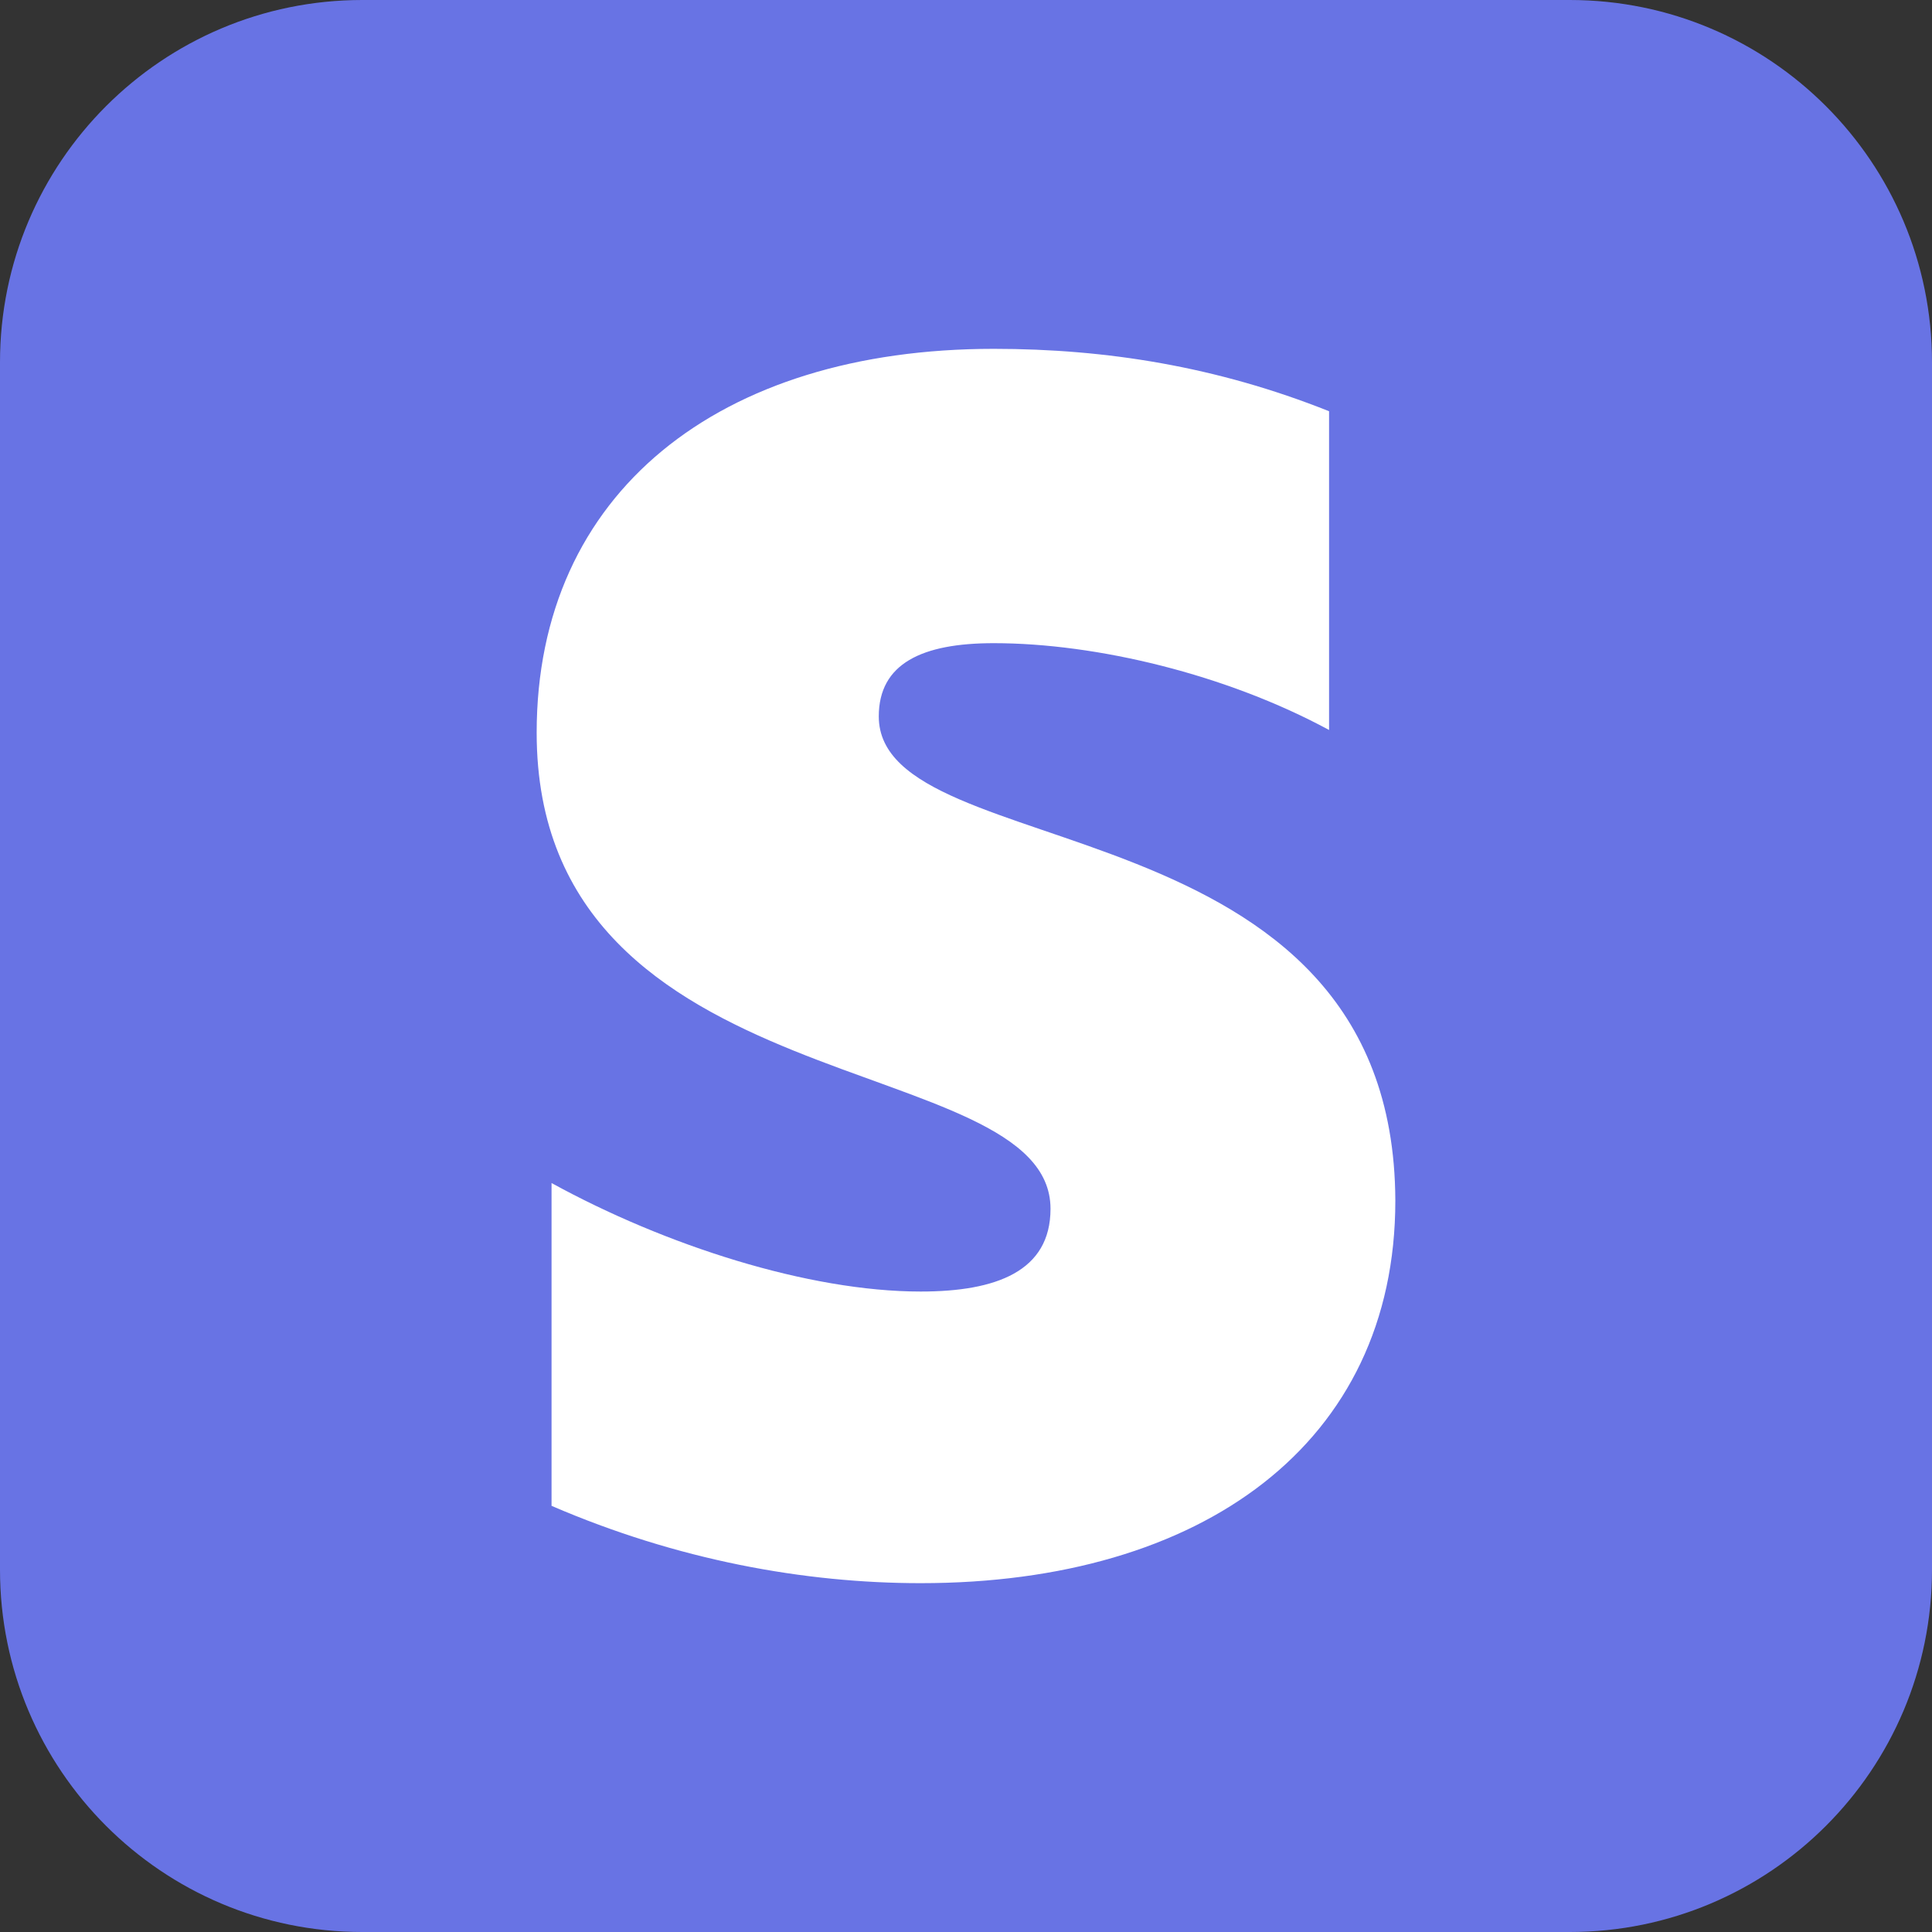
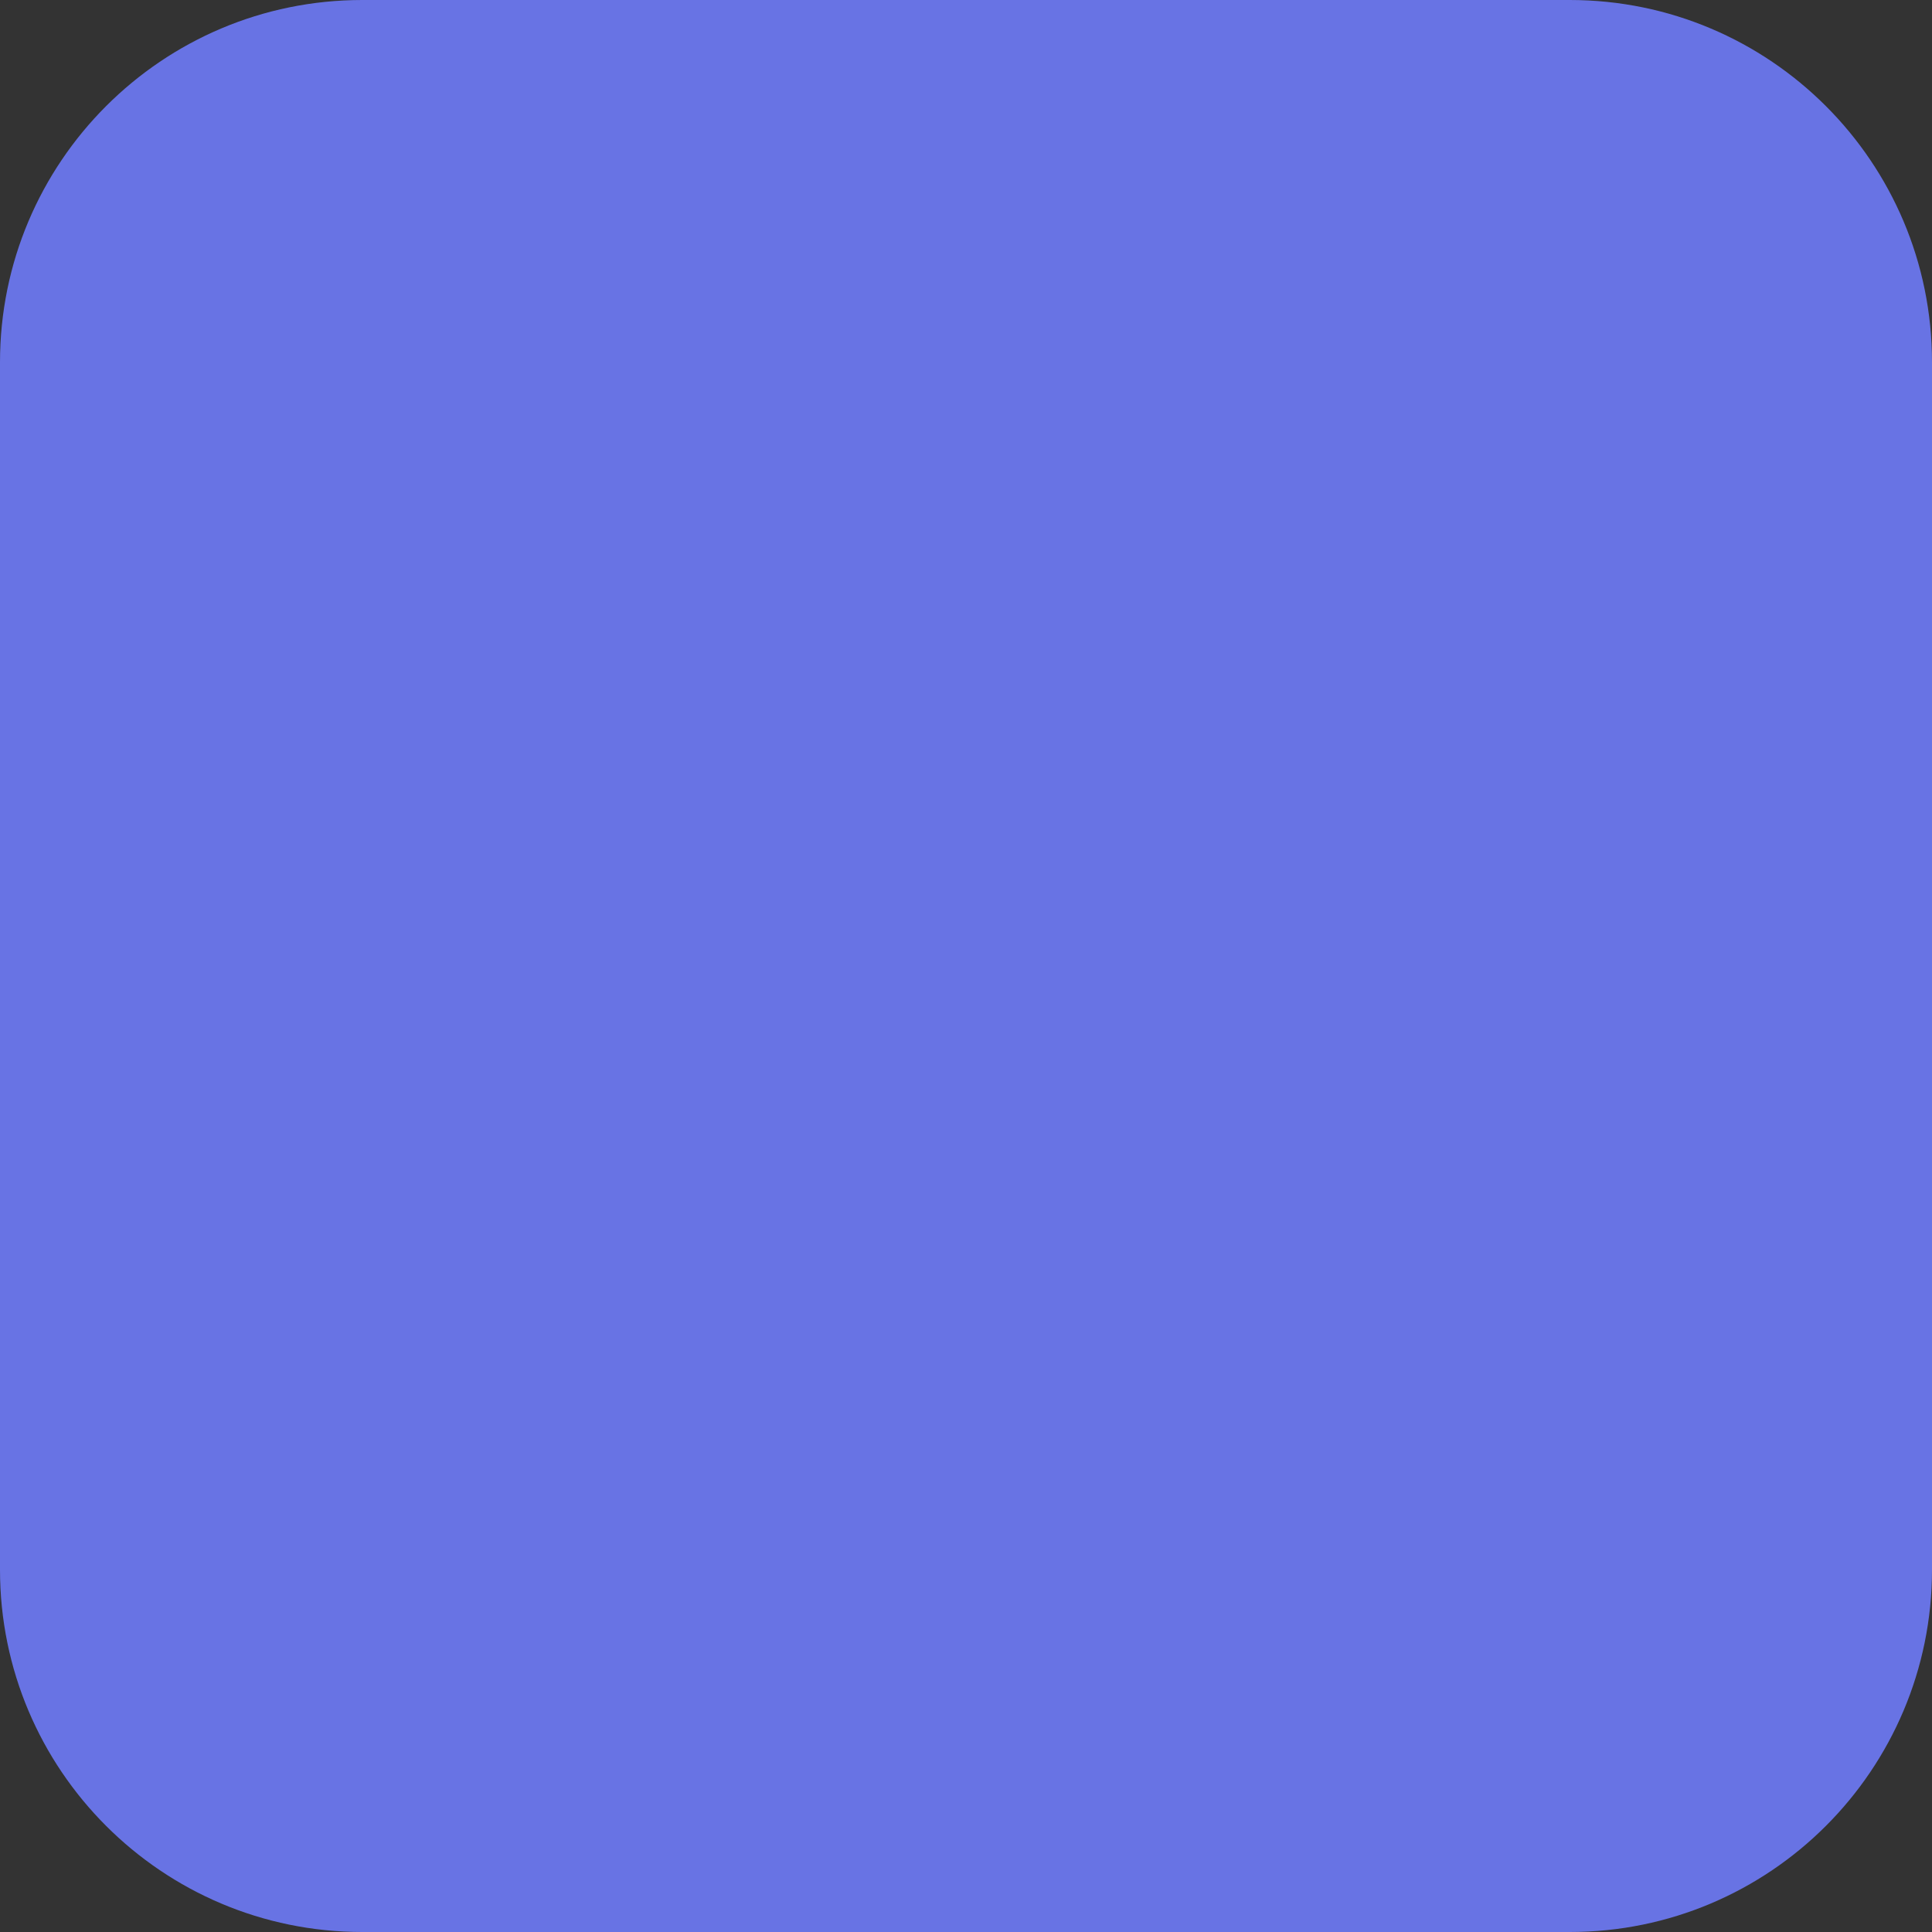
<svg xmlns="http://www.w3.org/2000/svg" width="144" height="144" viewBox="0 0 144 144" fill="none">
  <rect x="0" y="0" width="144" height="144" fill="#333333" stroke="none" />
  <g clip-path="url(#clip0_4394_6038)">
    <path d="M117 0H27C12.088 0 0 12.088 0 27V117C0 131.912 12.088 144 27 144H117C131.912 144 144 131.912 144 117V27C144 12.088 131.912 0 117 0Z" fill="#6873E4" />
-     <path fill-rule="evenodd" clip-rule="evenodd" d="M65.499 53.398C65.499 49.455 68.724 47.938 74.066 47.938C81.726 47.938 91.402 50.264 99.061 54.409V30.651C90.696 27.314 82.431 26 74.066 26C53.606 26 40 36.717 40 54.611C40 82.514 78.299 78.066 78.299 90.097C78.299 94.747 74.268 96.264 68.624 96.264C60.258 96.264 49.575 92.826 41.109 88.176V112.237C50.482 116.281 59.956 118 68.624 118C89.587 118 104 107.587 104 89.49C103.899 59.363 65.499 64.721 65.499 53.398Z" fill="white" />
  </g>
  <defs>
    <clipPath id="clip0_4394_6038">
      <rect width="144" height="144" fill="white" />
    </clipPath>
  </defs>
</svg>